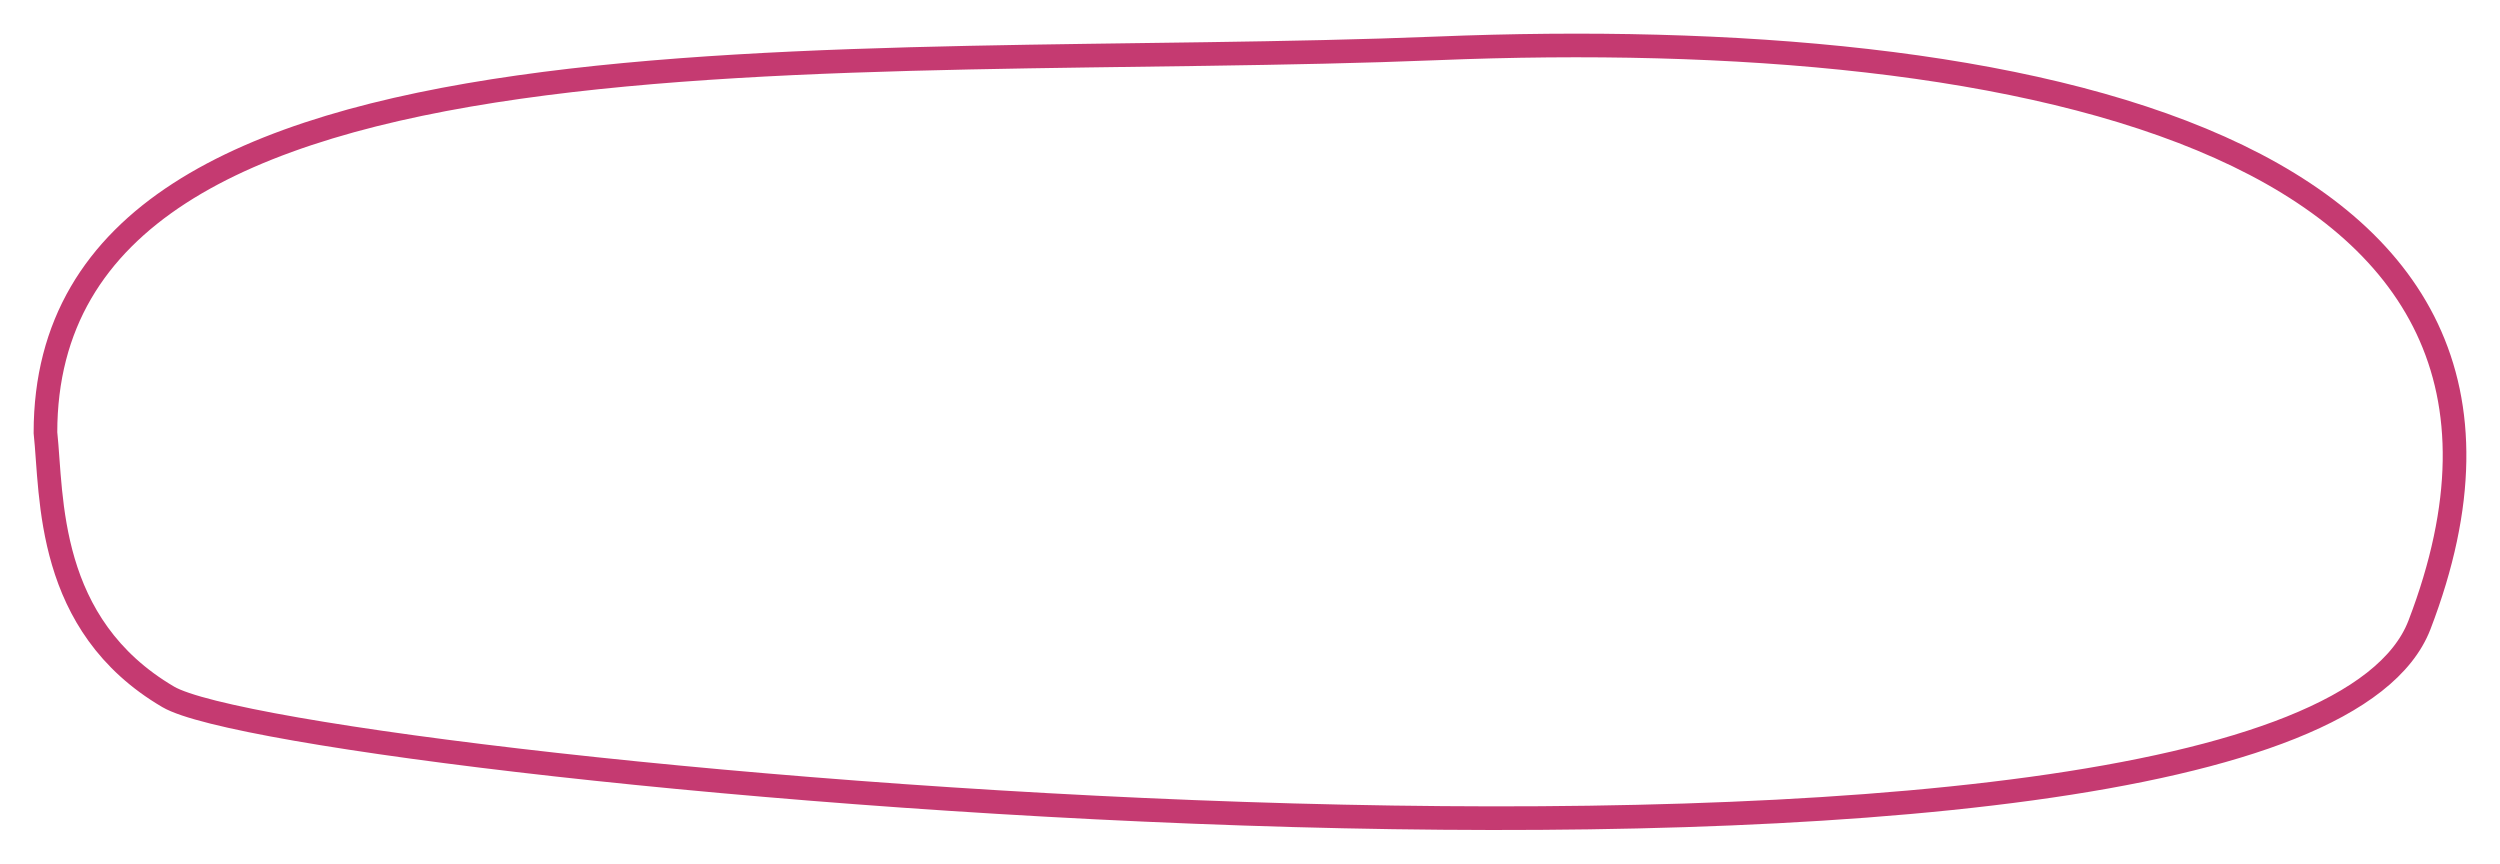
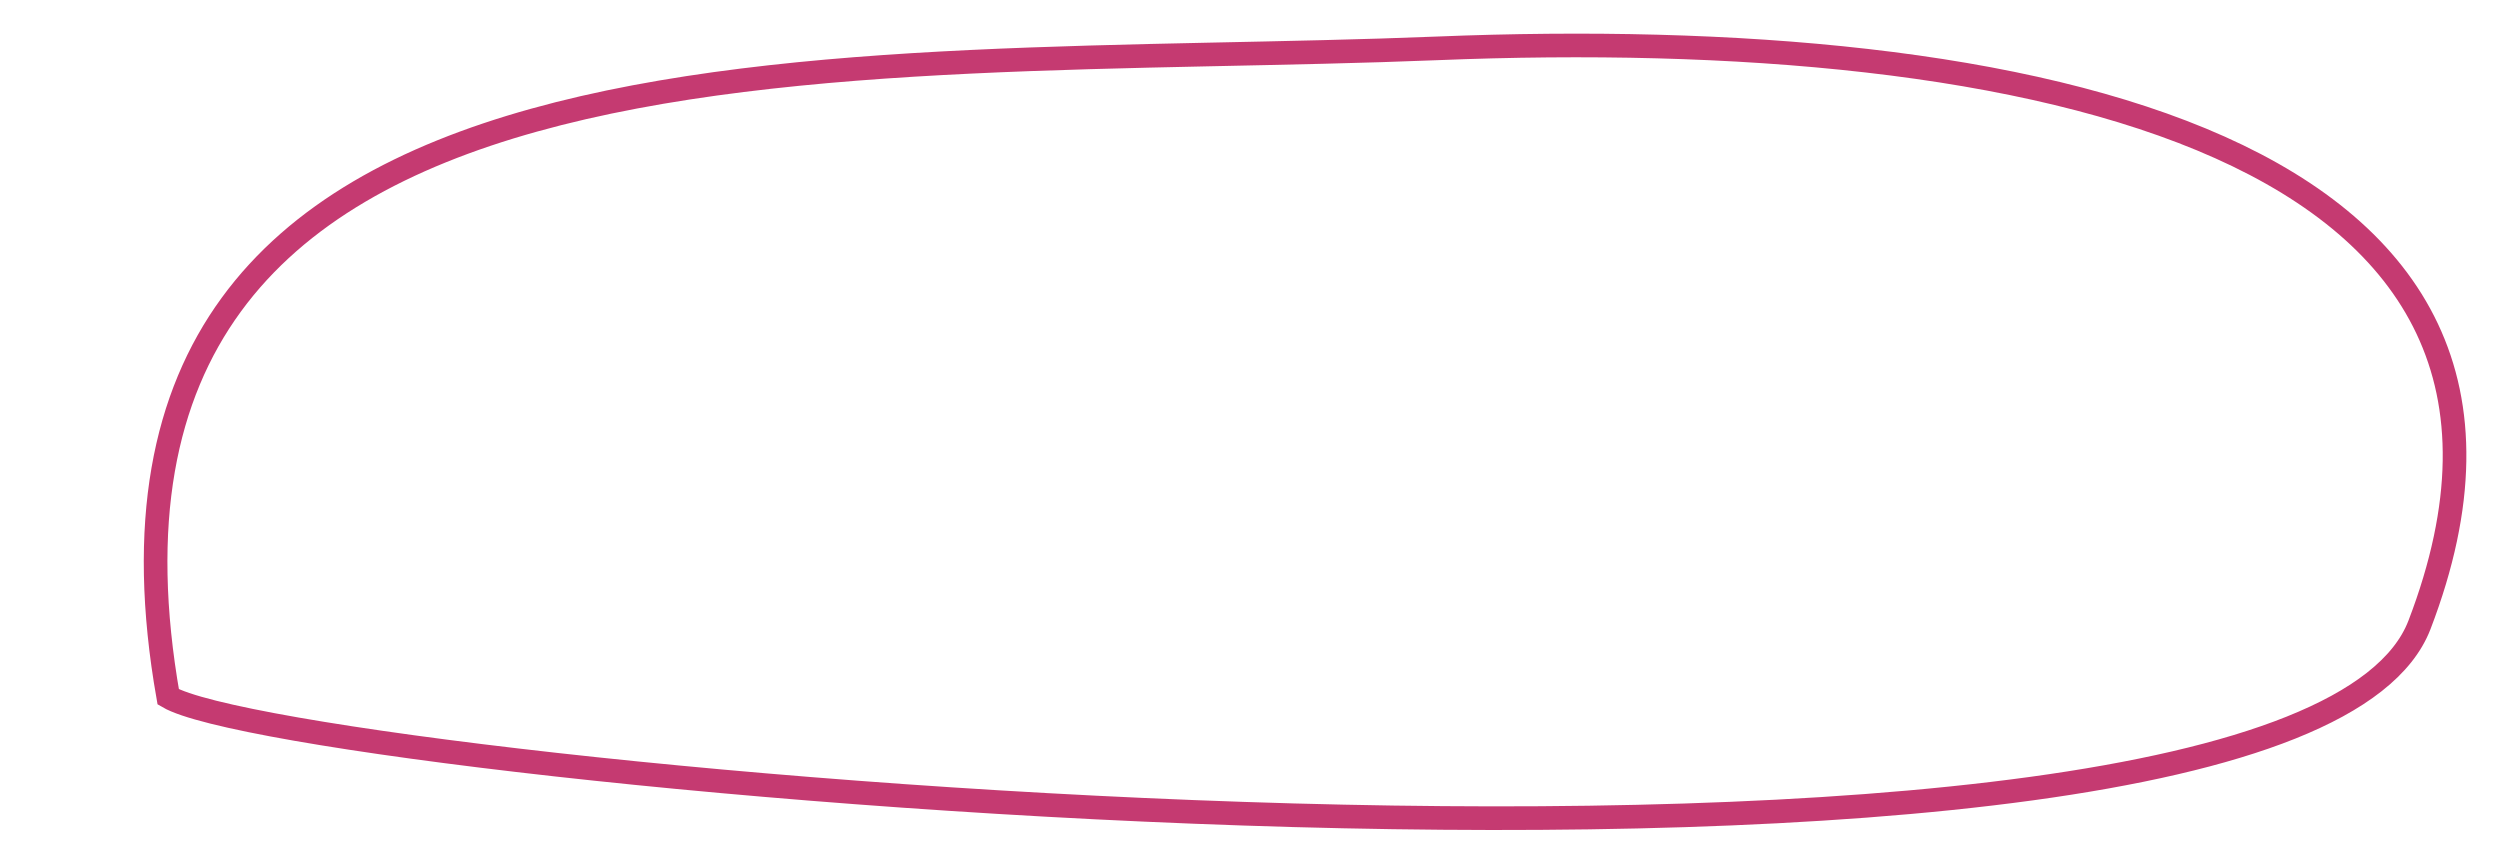
<svg xmlns="http://www.w3.org/2000/svg" width="55" height="19" viewBox="0 0 55 19" fill="none">
-   <path d="M53.229 13.746C50.389 21.151 6.519 16.985 3.701 15.331C1 13.746 1.15 10.928 1 9.518C1 -0.008 18.56 1.592 31.617 1.064C44.674 0.535 57.281 3.177 53.229 13.746Z" stroke="#C53A71" stroke-width="0.52" />
+   <path d="M53.229 13.746C50.389 21.151 6.519 16.985 3.701 15.331C1 -0.008 18.56 1.592 31.617 1.064C44.674 0.535 57.281 3.177 53.229 13.746Z" stroke="#C53A71" stroke-width="0.52" />
</svg>